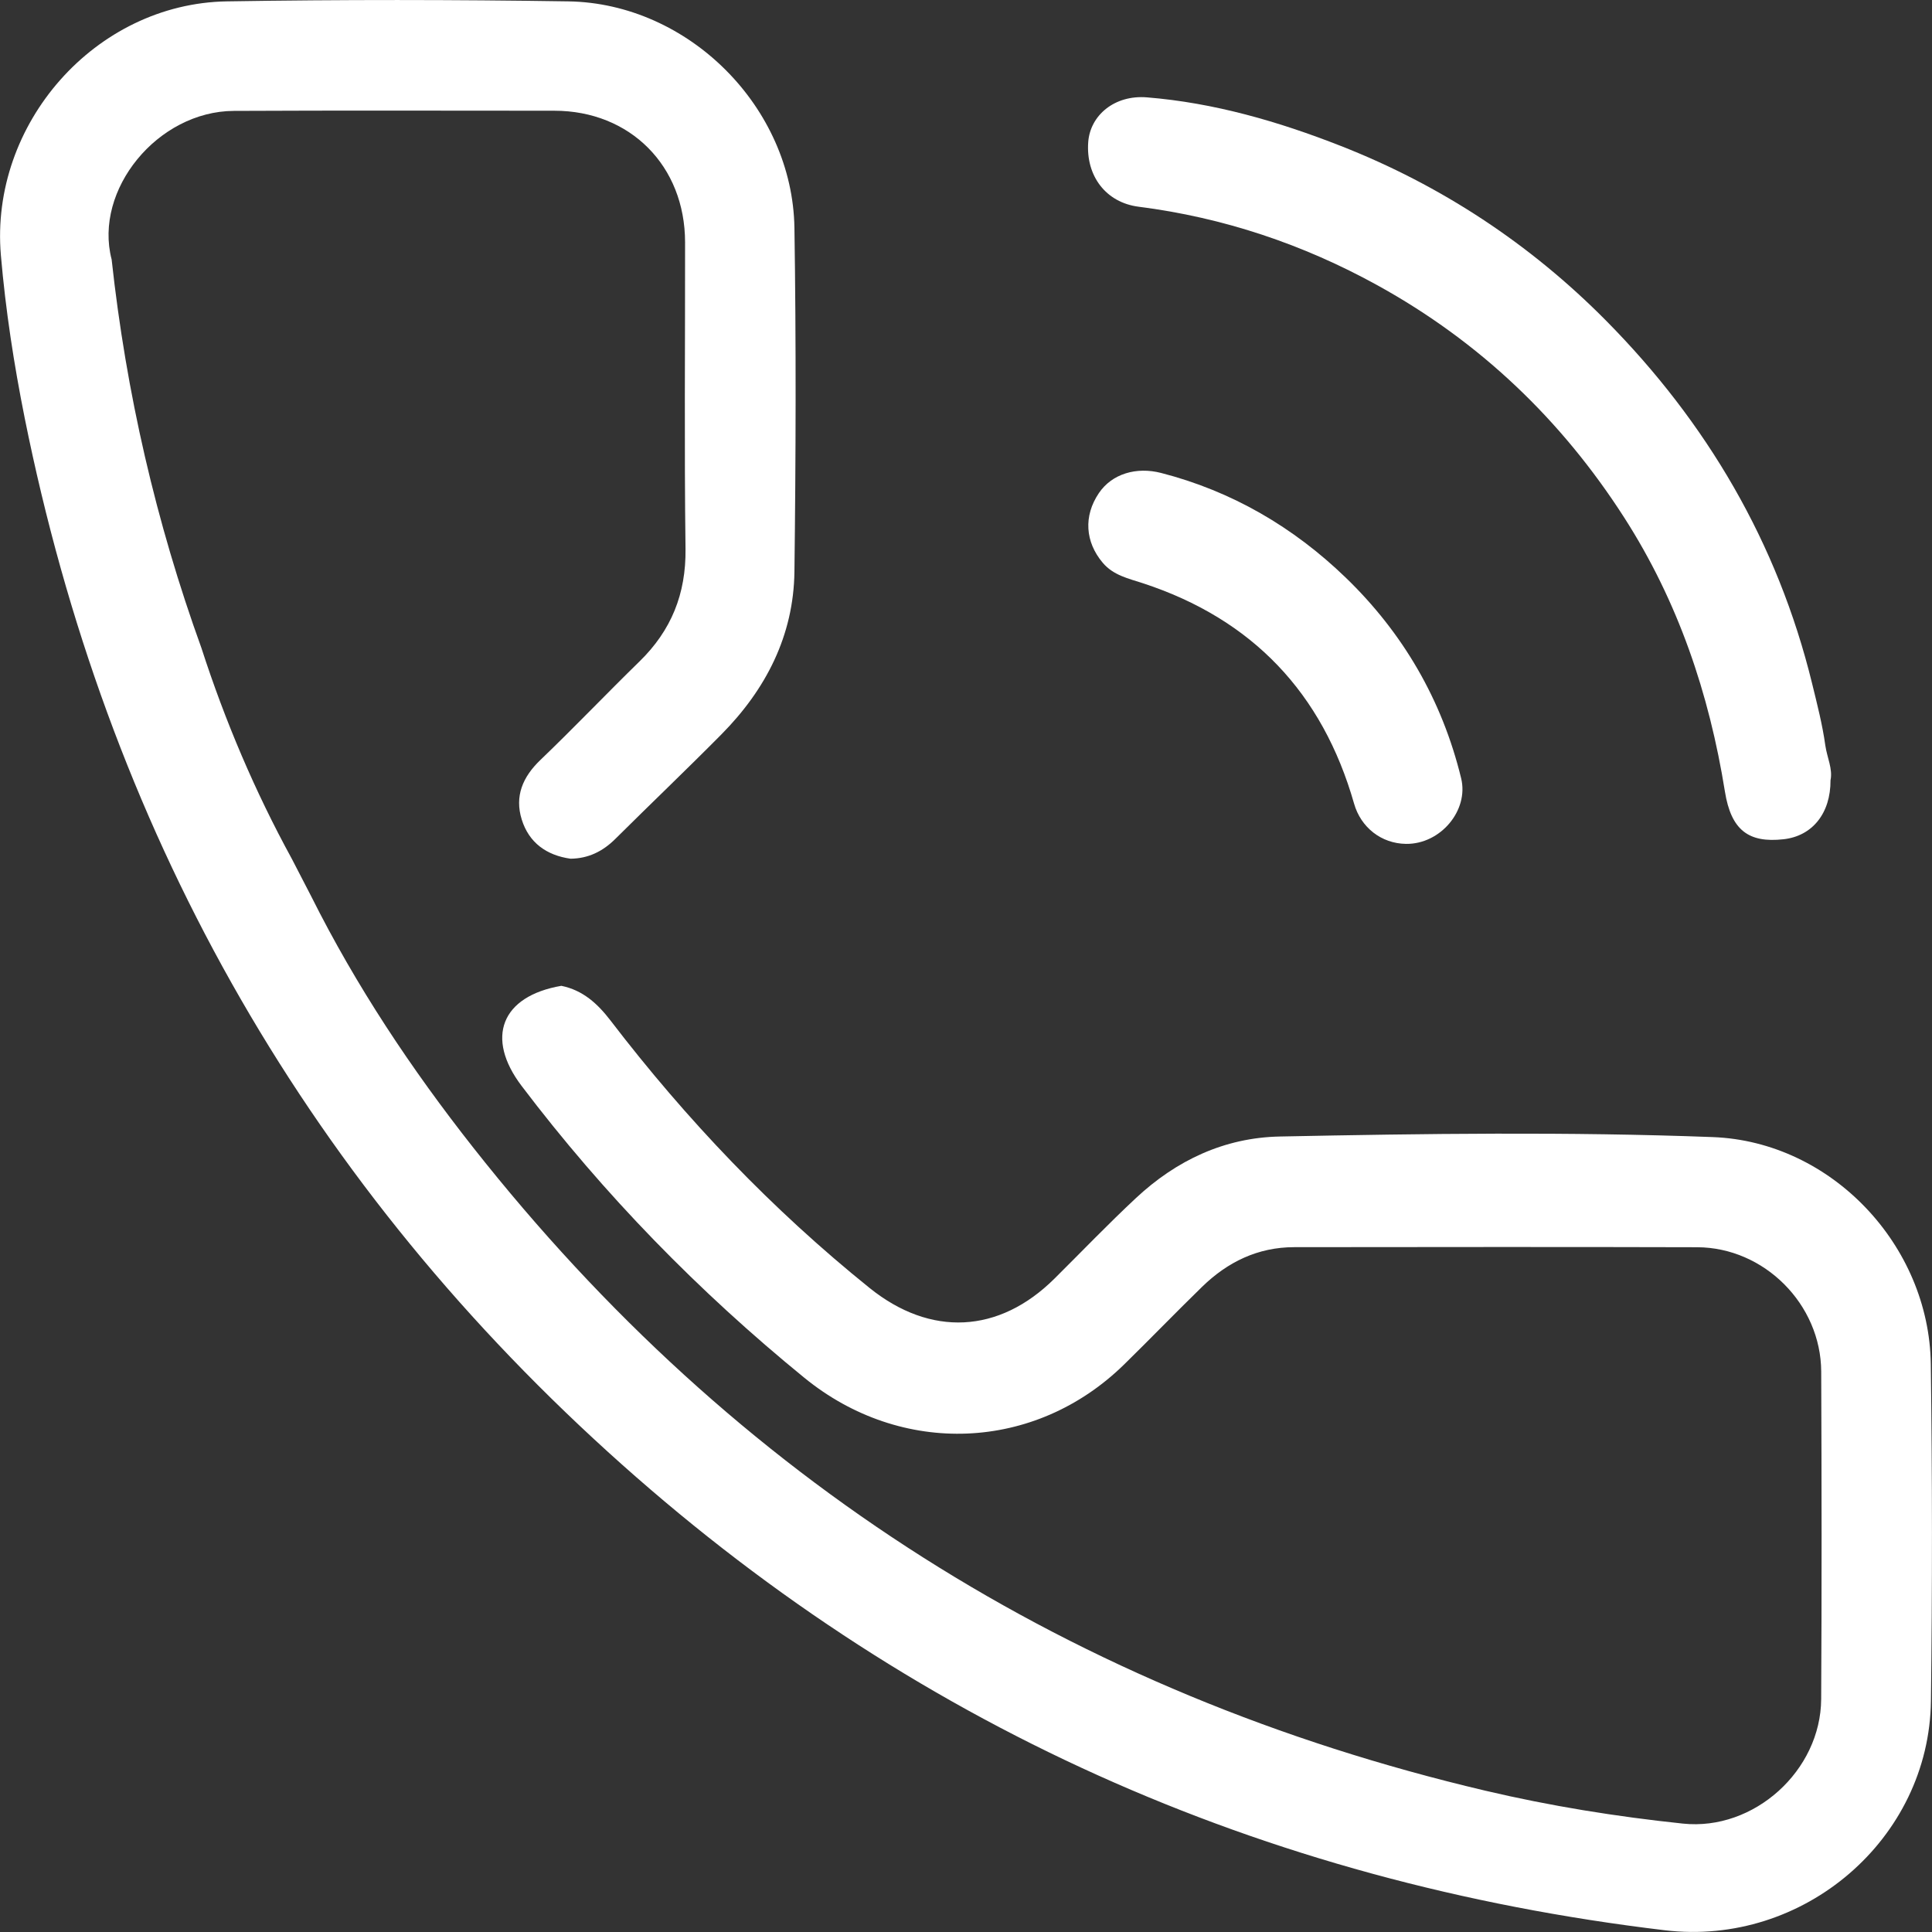
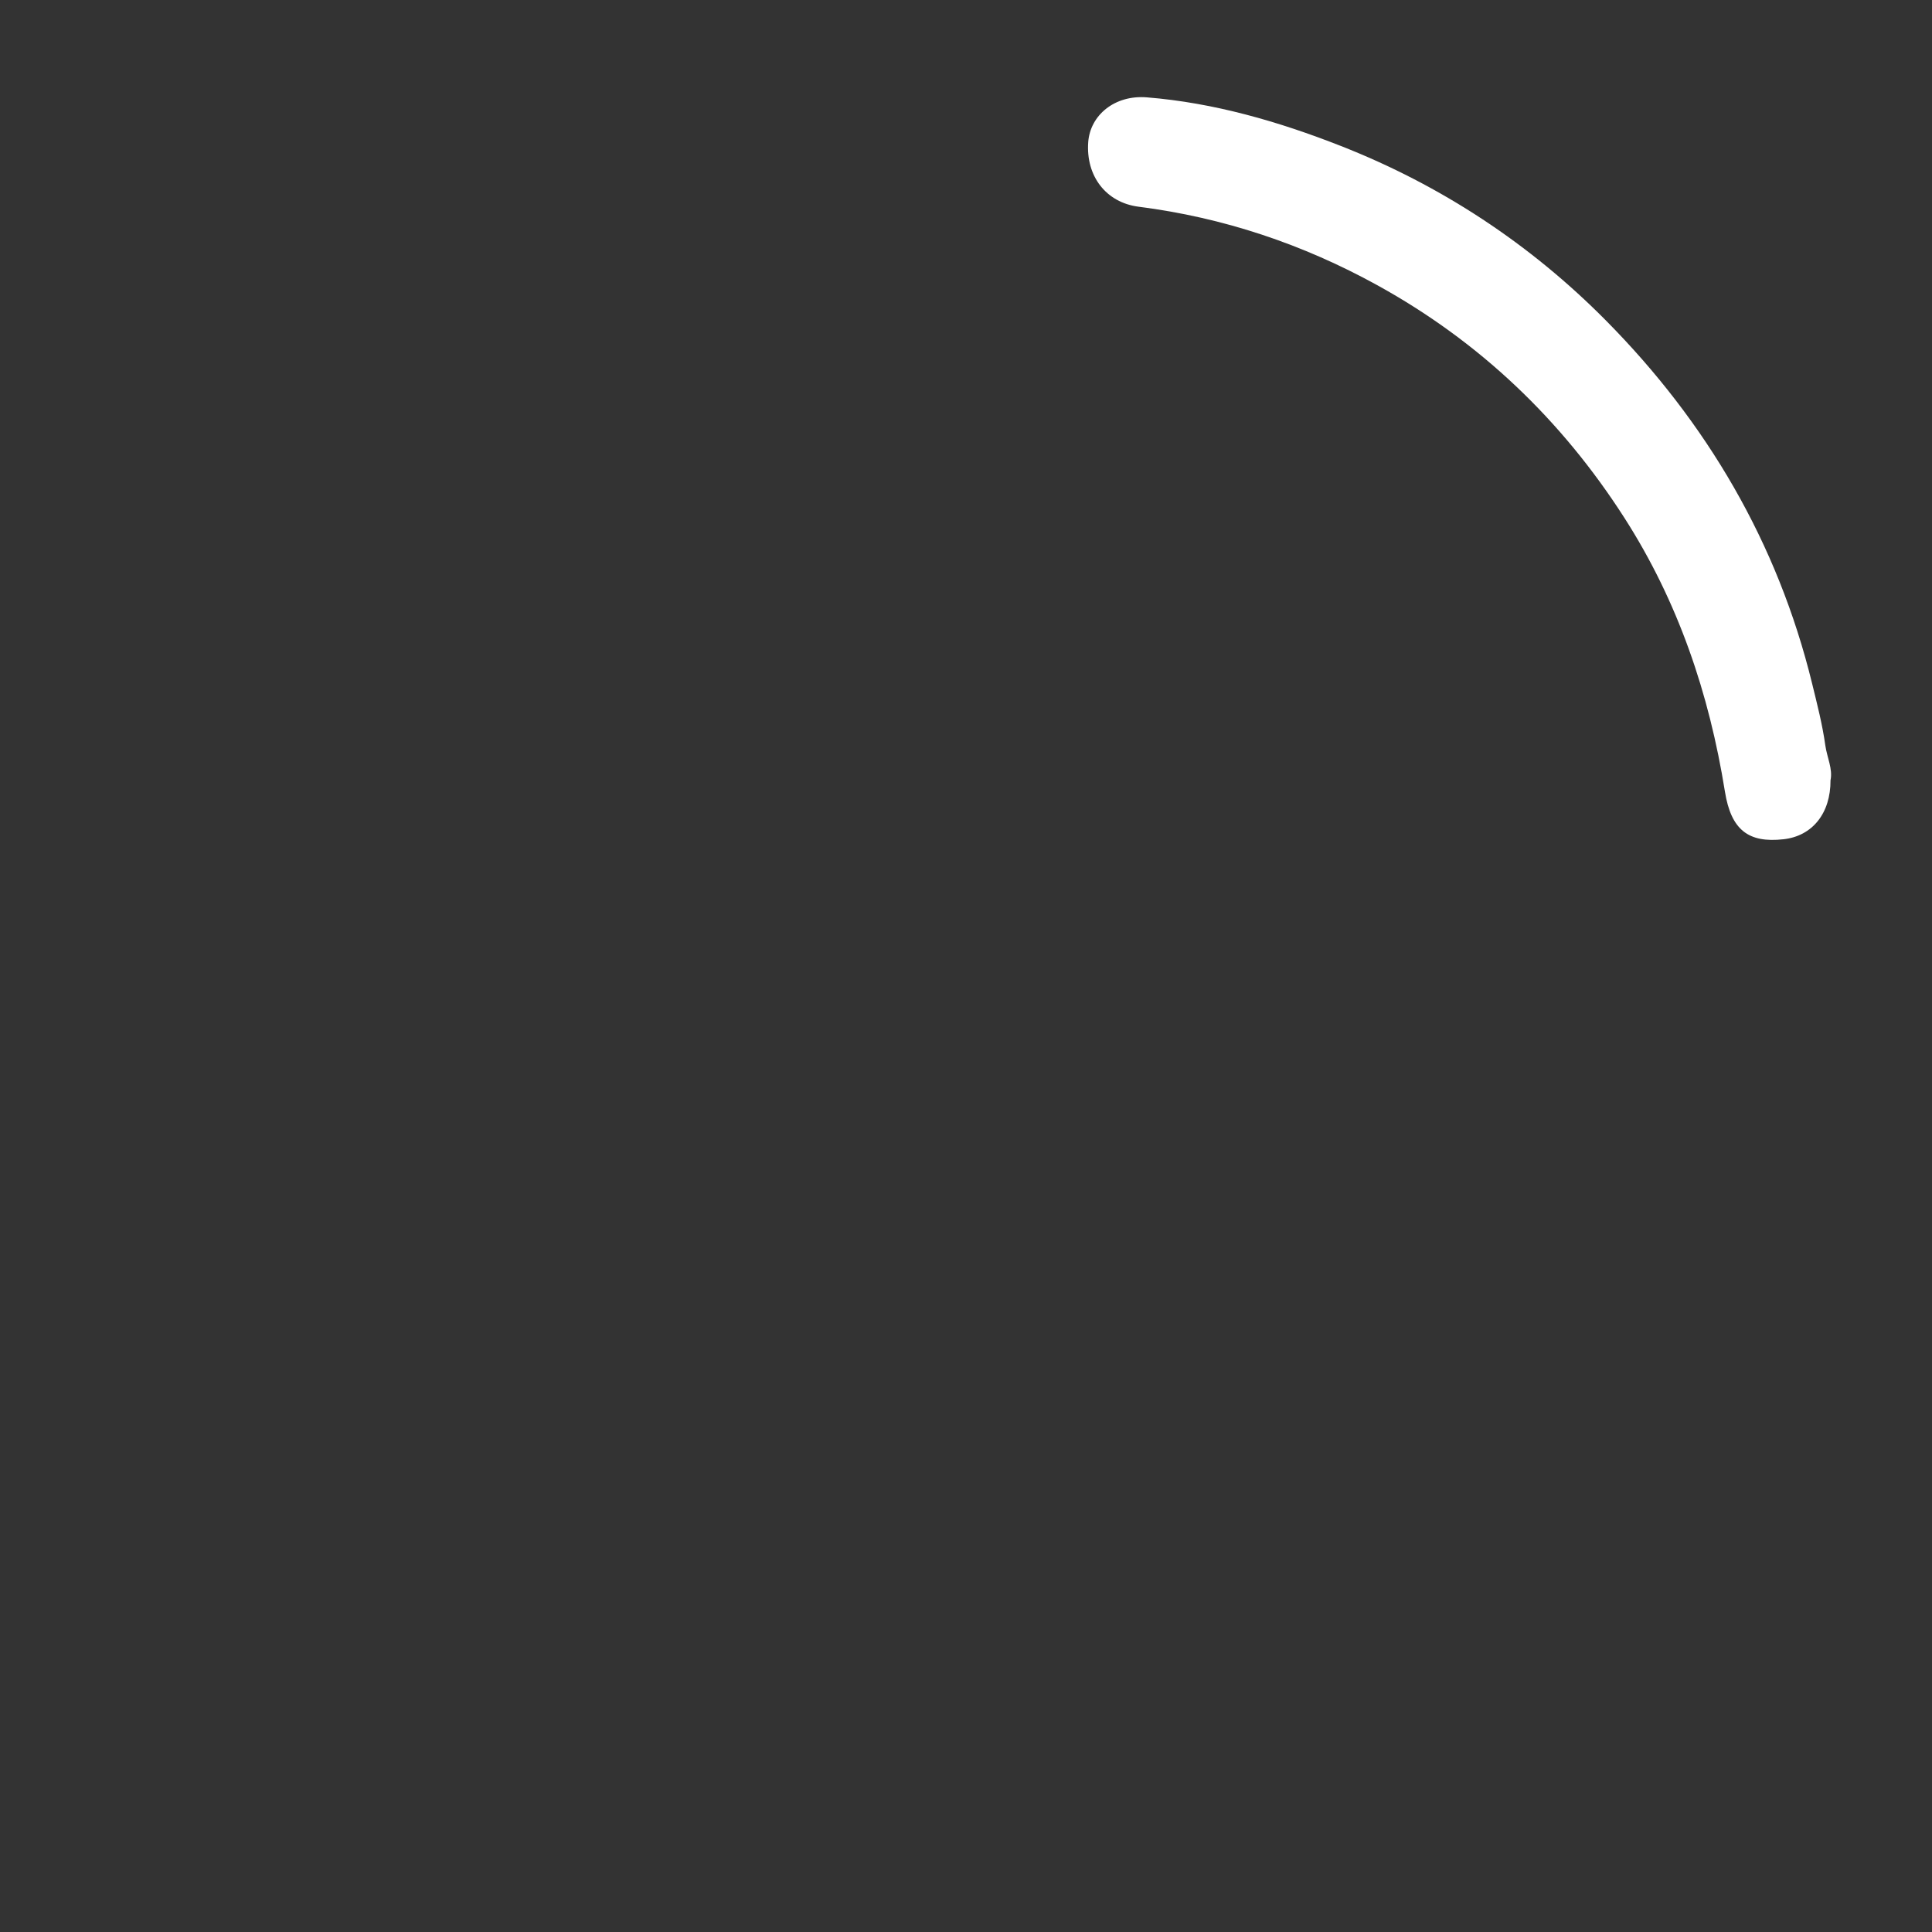
<svg xmlns="http://www.w3.org/2000/svg" version="1.1" id="Layer_1" x="0px" y="0px" viewBox="0 0 56.693 56.693" style="enable-background:new 0 0 56.693 56.693;" xml:space="preserve">
  <rect x="0" y="0" width="56.693" height="56.693" fill="#333333" stroke="none" />
  <style type="text/css">
	.st0{fill:#FFFFFF;}
</style>
  <g>
-     <path class="st0" d="M9.133,26.303c1.316,2.631,2.938,5.068,4.754,7.372c7.689,9.757,17.609,16.02,29.689,18.869   c1.913,0.451,3.854,0.763,5.808,0.968c2.086,0.219,4.046-1.553,4.057-3.655c0.018-3.203,0.014-6.406,0.001-9.609   c-0.008-1.974-1.671-3.643-3.641-3.649c-3.942-0.012-7.883-0.005-11.825-0.002c-1.064,0.001-1.952,0.434-2.7,1.162   c-0.77,0.75-1.517,1.524-2.285,2.276c-2.618,2.568-6.542,2.717-9.388,0.395c-3.103-2.531-5.878-5.373-8.297-8.565   c-1.072-1.414-0.597-2.634,1.166-2.937c0.63,0.128,1.062,0.521,1.443,1.018c2.229,2.911,4.743,5.547,7.603,7.849   c1.786,1.437,3.795,1.343,5.426-0.276c0.795-0.789,1.571-1.599,2.39-2.363c1.185-1.106,2.594-1.774,4.226-1.806   c4.233-0.085,8.47-0.143,12.701,0.017c3.481,0.132,6.351,3.174,6.397,6.662c0.044,3.293,0.045,6.588,0.004,9.882   c-0.05,4.057-3.737,7.217-7.809,6.731c-11.82-1.409-22.21-6.039-31.021-14.044C8.8,34.392,3.132,24.237,0.725,12.268   C0.409,10.69,0.164,9.099,0.026,7.491c-0.331-3.854,2.77-7.388,6.632-7.451c3.338-0.054,6.677-0.051,10.015,0   c3.535,0.054,6.585,3.109,6.639,6.65c0.051,3.36,0.041,6.723,0,10.083c-0.023,1.878-0.837,3.458-2.145,4.779   c-1.025,1.035-2.079,2.04-3.112,3.066c-0.368,0.366-0.792,0.574-1.313,0.58c-0.706-0.099-1.221-0.471-1.432-1.15   c-0.213-0.683,0.028-1.25,0.548-1.748c0.986-0.945,1.928-1.935,2.906-2.889c0.933-0.909,1.368-1.983,1.352-3.301   c-0.038-3-0.01-6.001-0.013-9.001c-0.002-2.241-1.608-3.858-3.837-3.86c-3.136-0.001-6.27-0.01-9.405,0.005   c-2.236,0.011-4.117,2.317-3.585,4.36c0.425,3.905,1.299,7.707,2.635,11.402c0.693,2.142,1.569,4.205,2.65,6.181   C8.751,25.565,8.942,25.934,9.133,26.303z" />
    <path class="st0" d="M53.715,22.895c0.005,0.973-0.535,1.638-1.377,1.732c-1.033,0.116-1.54-0.273-1.721-1.396   c-0.462-2.876-1.372-5.576-2.956-8.044c-1.847-2.877-4.243-5.16-7.233-6.811c-2.191-1.209-4.528-1.993-7.017-2.31   c-0.957-0.122-1.551-0.902-1.478-1.896c0.058-0.788,0.774-1.39,1.722-1.313c1.97,0.159,3.858,0.707,5.688,1.425   c2.95,1.157,5.563,2.882,7.782,5.123c2.96,2.99,5.039,6.525,6.048,10.645c0.148,0.605,0.305,1.212,0.39,1.827   C53.614,22.229,53.785,22.566,53.715,22.895z" />
-     <path class="st0" d="M41.259,24.763c-0.726-0.009-1.326-0.483-1.525-1.182c-0.927-3.247-2.984-5.415-6.201-6.468   c-0.423-0.138-0.863-0.231-1.174-0.599c-0.517-0.612-0.567-1.372-0.115-2.042c0.387-0.573,1.105-0.779,1.826-0.594   c2.084,0.536,3.885,1.592,5.414,3.067c1.686,1.626,2.835,3.601,3.393,5.897C43.104,23.781,42.27,24.776,41.259,24.763z" />
  </g>
</svg>